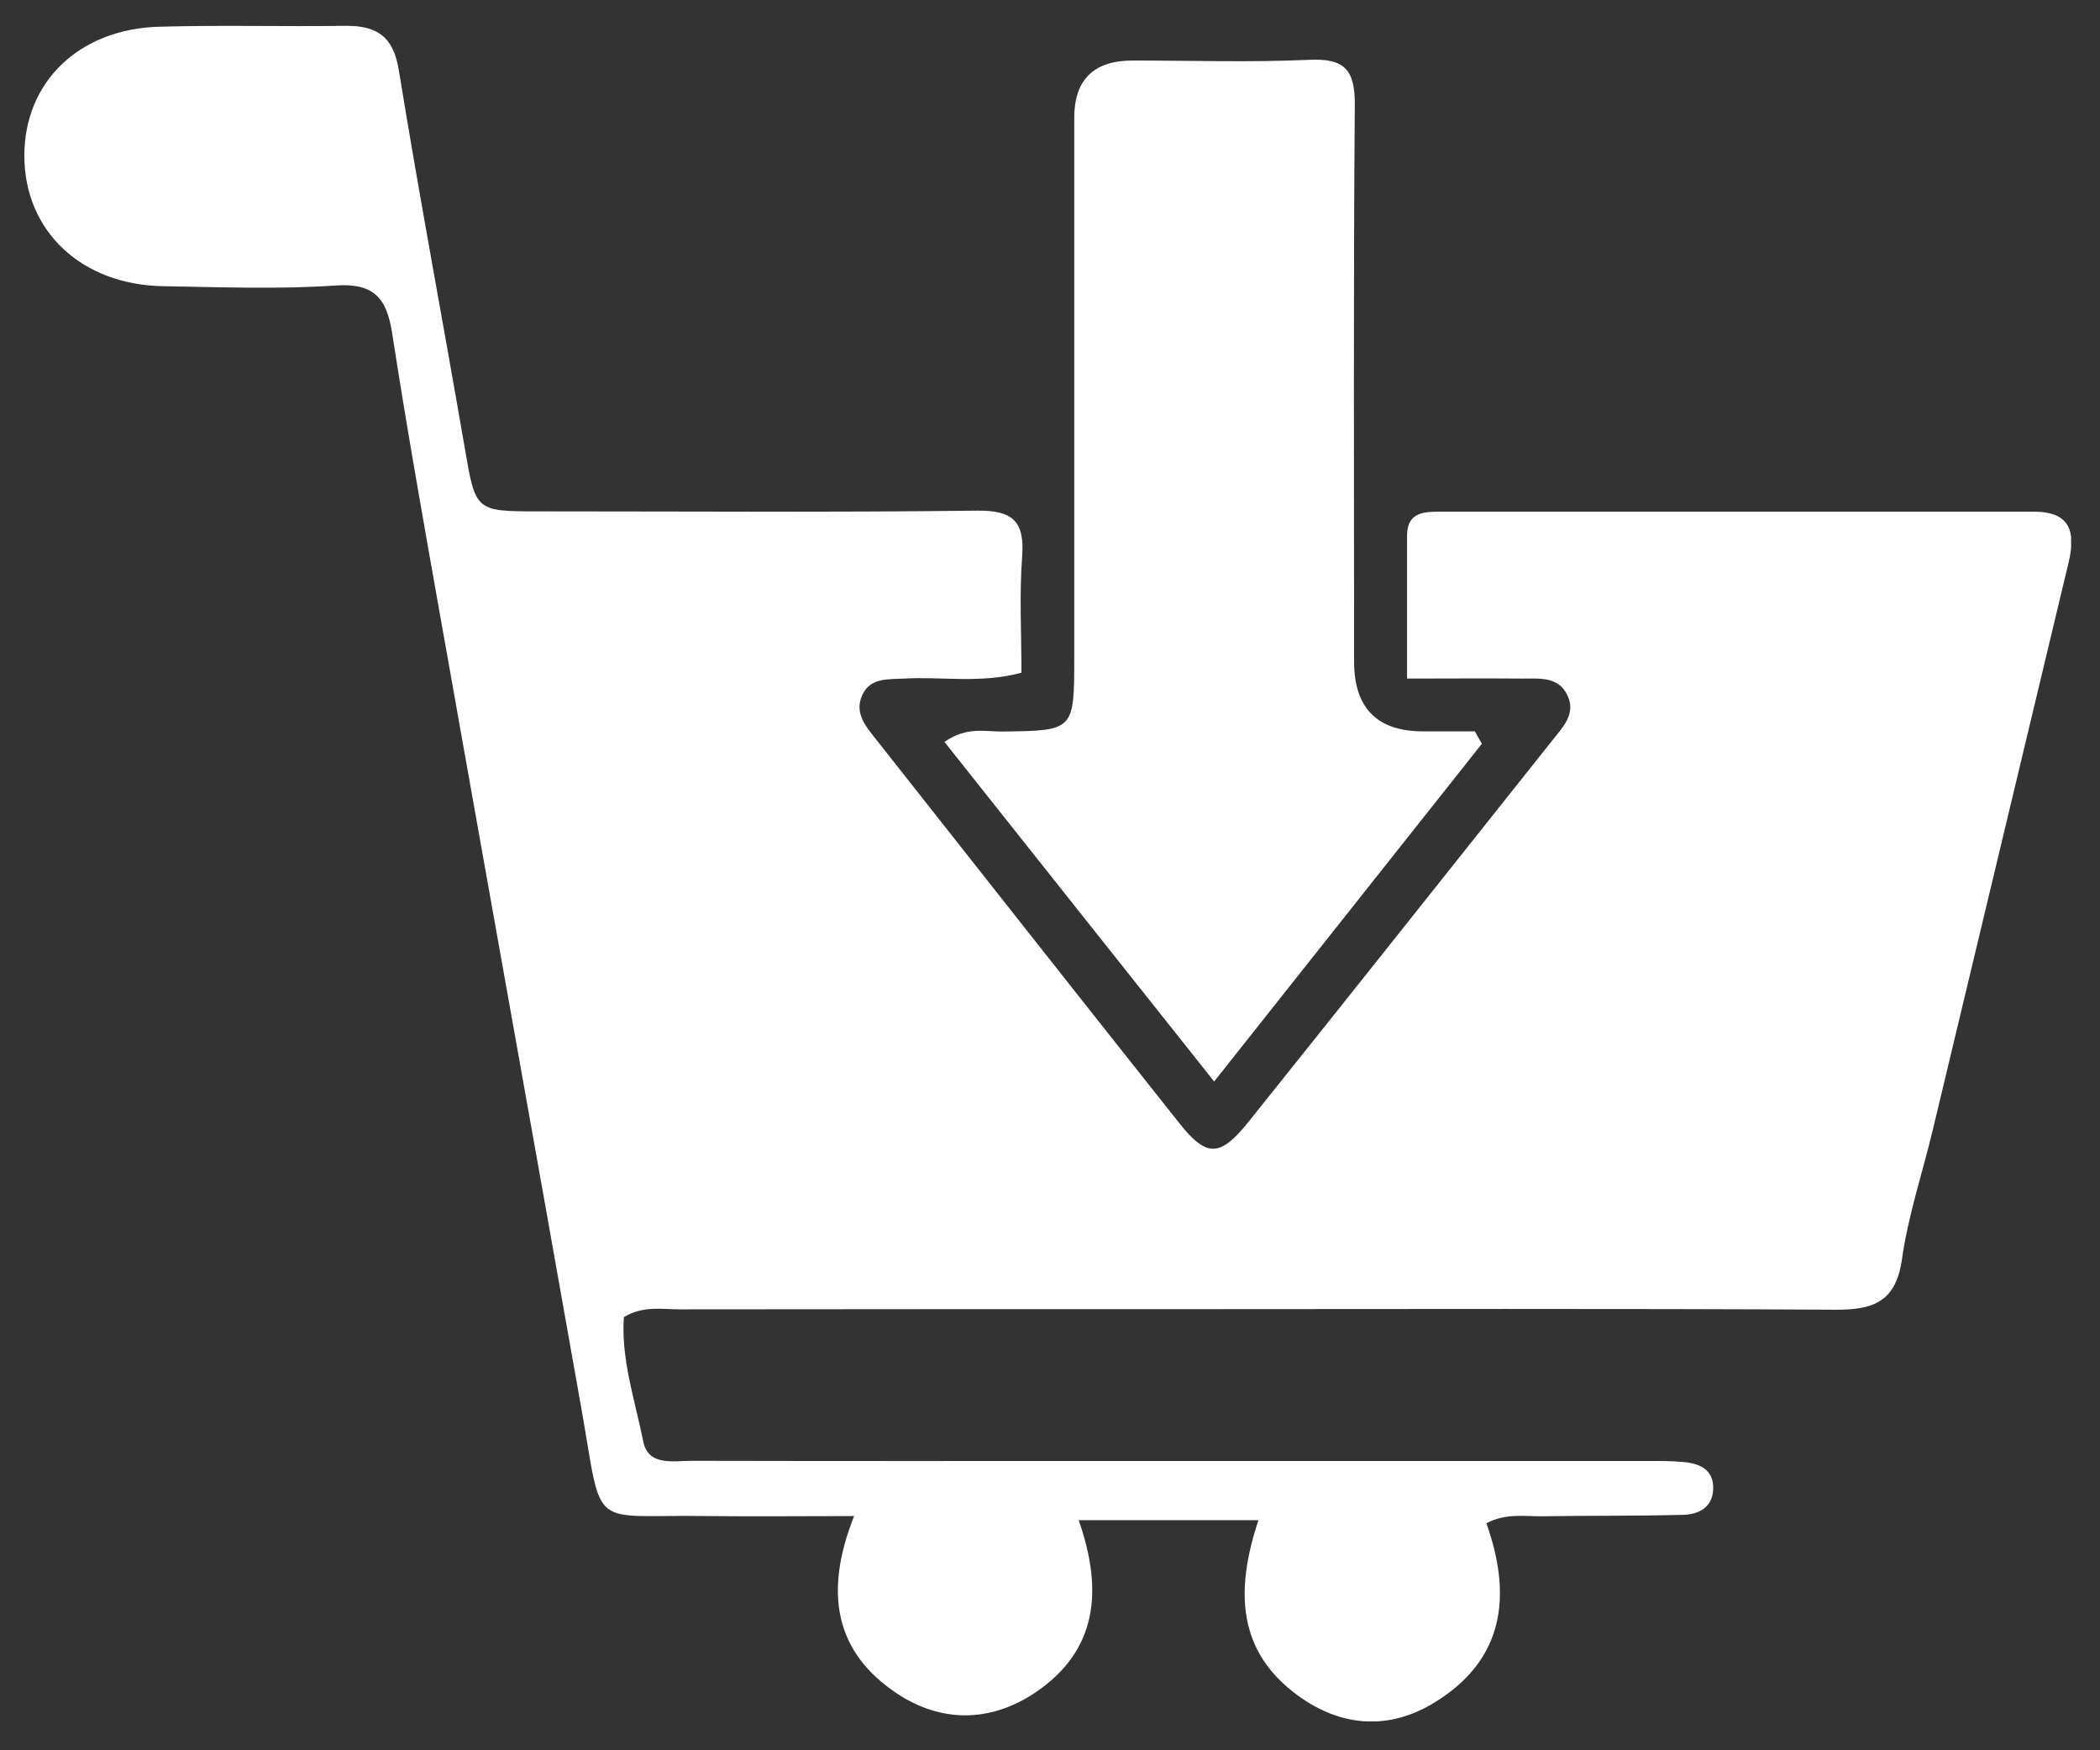
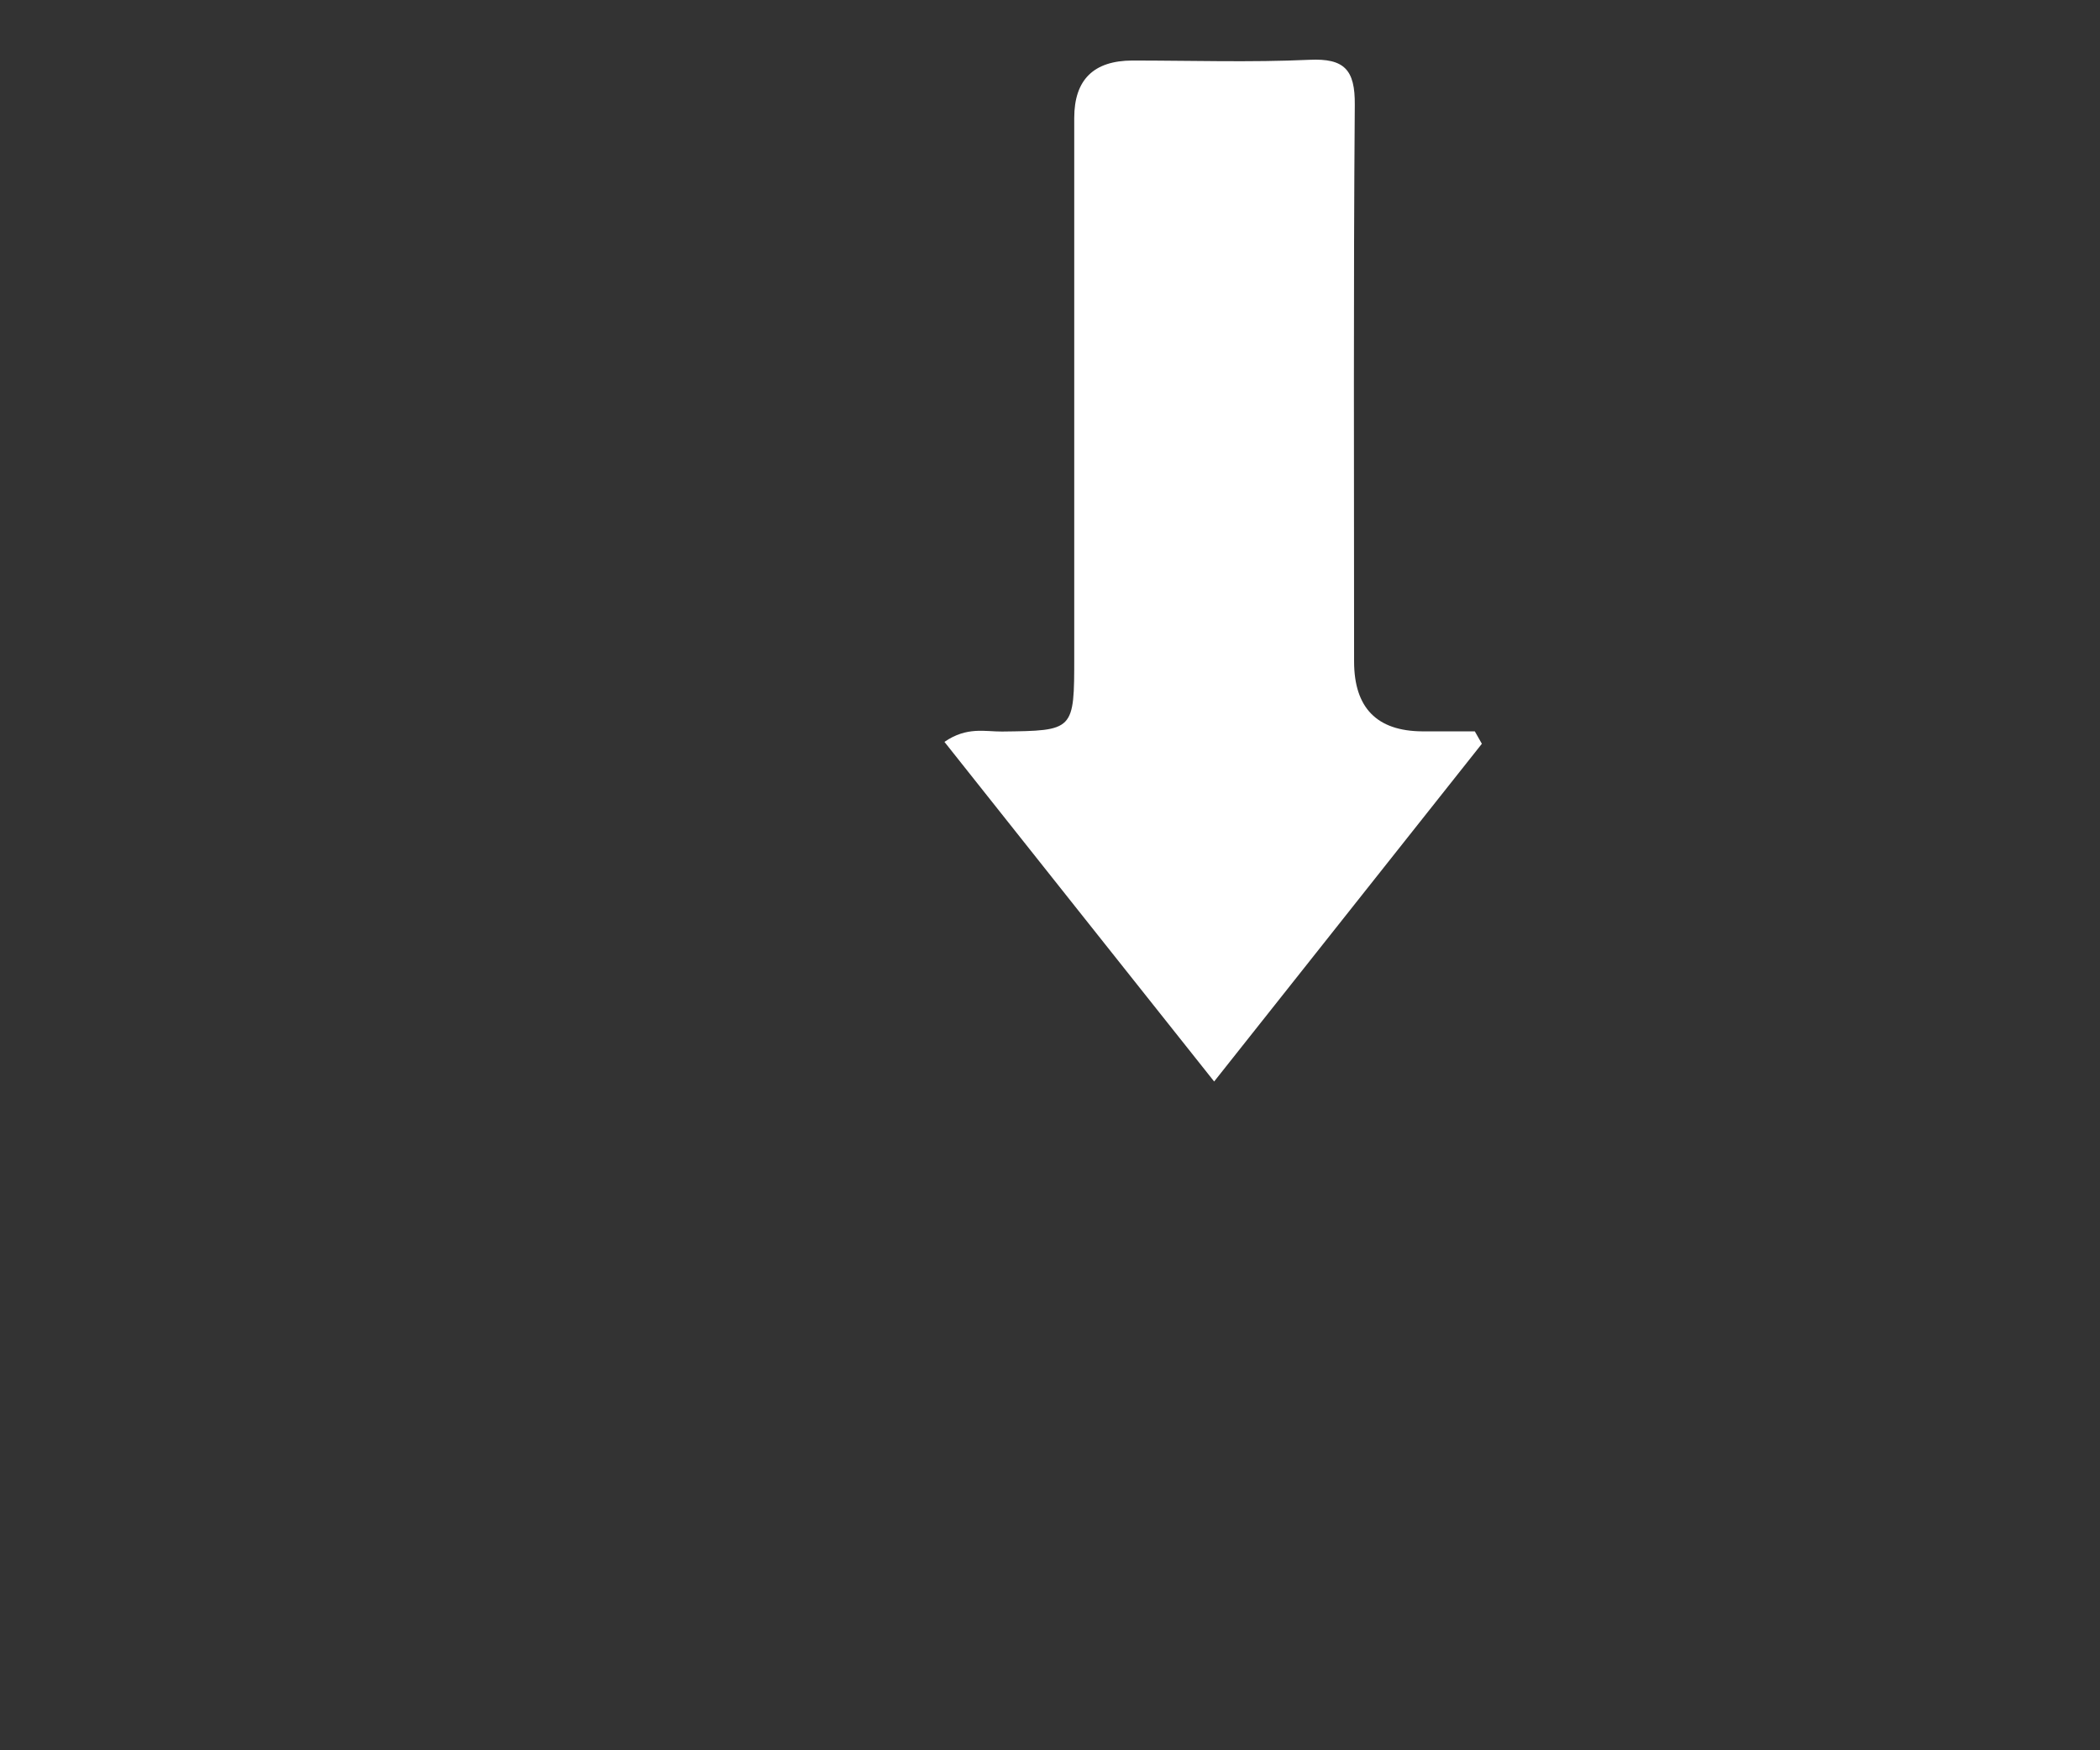
<svg xmlns="http://www.w3.org/2000/svg" width="72" height="60" viewBox="0 0 72 60" fill="none">
  <rect x="0" y="0" width="72" height="60" fill="#333333" stroke="none" />
  <g clip-path="url(#clip0_108_253)">
-     <path d="M35.027 23.059C33.612 23.44 32.296 23.188 30.997 23.262C30.443 23.293 29.827 23.219 29.553 23.85C29.291 24.457 29.693 24.911 30.046 25.358C33.509 29.742 36.959 34.131 40.434 38.502C41.366 39.68 41.83 39.673 42.799 38.466C46.292 34.107 49.76 29.73 53.241 25.358C53.588 24.923 54.027 24.476 53.753 23.863C53.442 23.164 52.759 23.268 52.162 23.262C50.912 23.25 49.663 23.262 48.242 23.262C48.242 21.49 48.242 19.927 48.242 18.363C48.242 17.665 48.675 17.542 49.248 17.542C56.081 17.542 62.915 17.542 69.754 17.542C70.998 17.542 71.168 18.259 70.925 19.277C69.376 25.751 67.828 32.225 66.274 38.705C65.92 40.188 65.426 41.648 65.213 43.15C65.006 44.621 64.244 44.903 62.933 44.897C55.393 44.854 47.846 44.878 40.306 44.878C34.636 44.878 28.967 44.878 23.292 44.885C22.695 44.885 22.073 44.75 21.39 45.148C21.287 46.577 21.768 47.993 22.055 49.415C22.226 50.267 23.085 50.077 23.719 50.077C28.577 50.089 33.442 50.083 38.3 50.083C44.323 50.083 50.351 50.083 56.374 50.083C56.831 50.083 57.288 50.077 57.739 50.12C58.282 50.175 58.751 50.377 58.739 51.033C58.721 51.683 58.233 51.916 57.703 51.929C56.081 51.971 54.466 51.953 52.845 51.978C52.253 51.984 51.638 51.867 50.961 52.217C51.839 54.681 51.589 56.87 49.218 58.341C47.645 59.322 46.005 59.212 44.512 58.133C42.415 56.612 42.348 54.522 43.146 52.112H36.983C37.825 54.51 37.636 56.588 35.484 58.029C33.96 59.046 32.278 59.065 30.753 58.053C28.644 56.649 28.23 54.626 29.284 51.971C27.474 51.971 25.889 51.99 24.304 51.971C20.122 51.904 20.695 52.578 19.927 48.25C18.33 39.238 16.709 30.232 15.112 21.22C14.533 17.965 13.954 14.71 13.448 11.442C13.265 10.24 12.844 9.695 11.509 9.787C9.546 9.922 7.565 9.842 5.59 9.811C2.786 9.762 0.835 7.917 0.835 5.336C0.835 2.822 2.695 0.995 5.456 0.916C7.583 0.854 9.711 0.916 11.832 0.885C12.905 0.873 13.484 1.235 13.673 2.399C14.374 6.715 15.185 11.013 15.929 15.323C16.306 17.524 16.282 17.53 18.471 17.53C23.481 17.53 28.492 17.567 33.509 17.505C34.71 17.493 35.136 17.861 35.045 19.075C34.947 20.387 35.021 21.705 35.021 23.059H35.027Z" fill="white" />
    <path d="M50.809 25.494C47.803 29.282 44.804 33.071 41.628 37.074C38.459 33.083 35.429 29.276 32.381 25.432C33.155 24.899 33.777 25.083 34.356 25.077C36.831 25.046 36.831 25.058 36.831 22.508C36.831 16.353 36.831 10.198 36.831 4.043C36.831 2.735 37.495 2.079 38.824 2.075C40.848 2.075 42.872 2.142 44.896 2.05C46.09 1.995 46.462 2.387 46.45 3.595C46.401 9.953 46.426 16.31 46.426 22.674C46.426 24.264 47.206 25.062 48.767 25.071C49.364 25.071 49.961 25.071 50.565 25.071L50.809 25.5V25.494Z" fill="white" />
  </g>
  <defs>
    <clipPath id="clip0_108_253">
      <rect width="70.175" height="58.124" fill="white" transform="translate(0.835 0.885)" />
    </clipPath>
  </defs>
</svg>